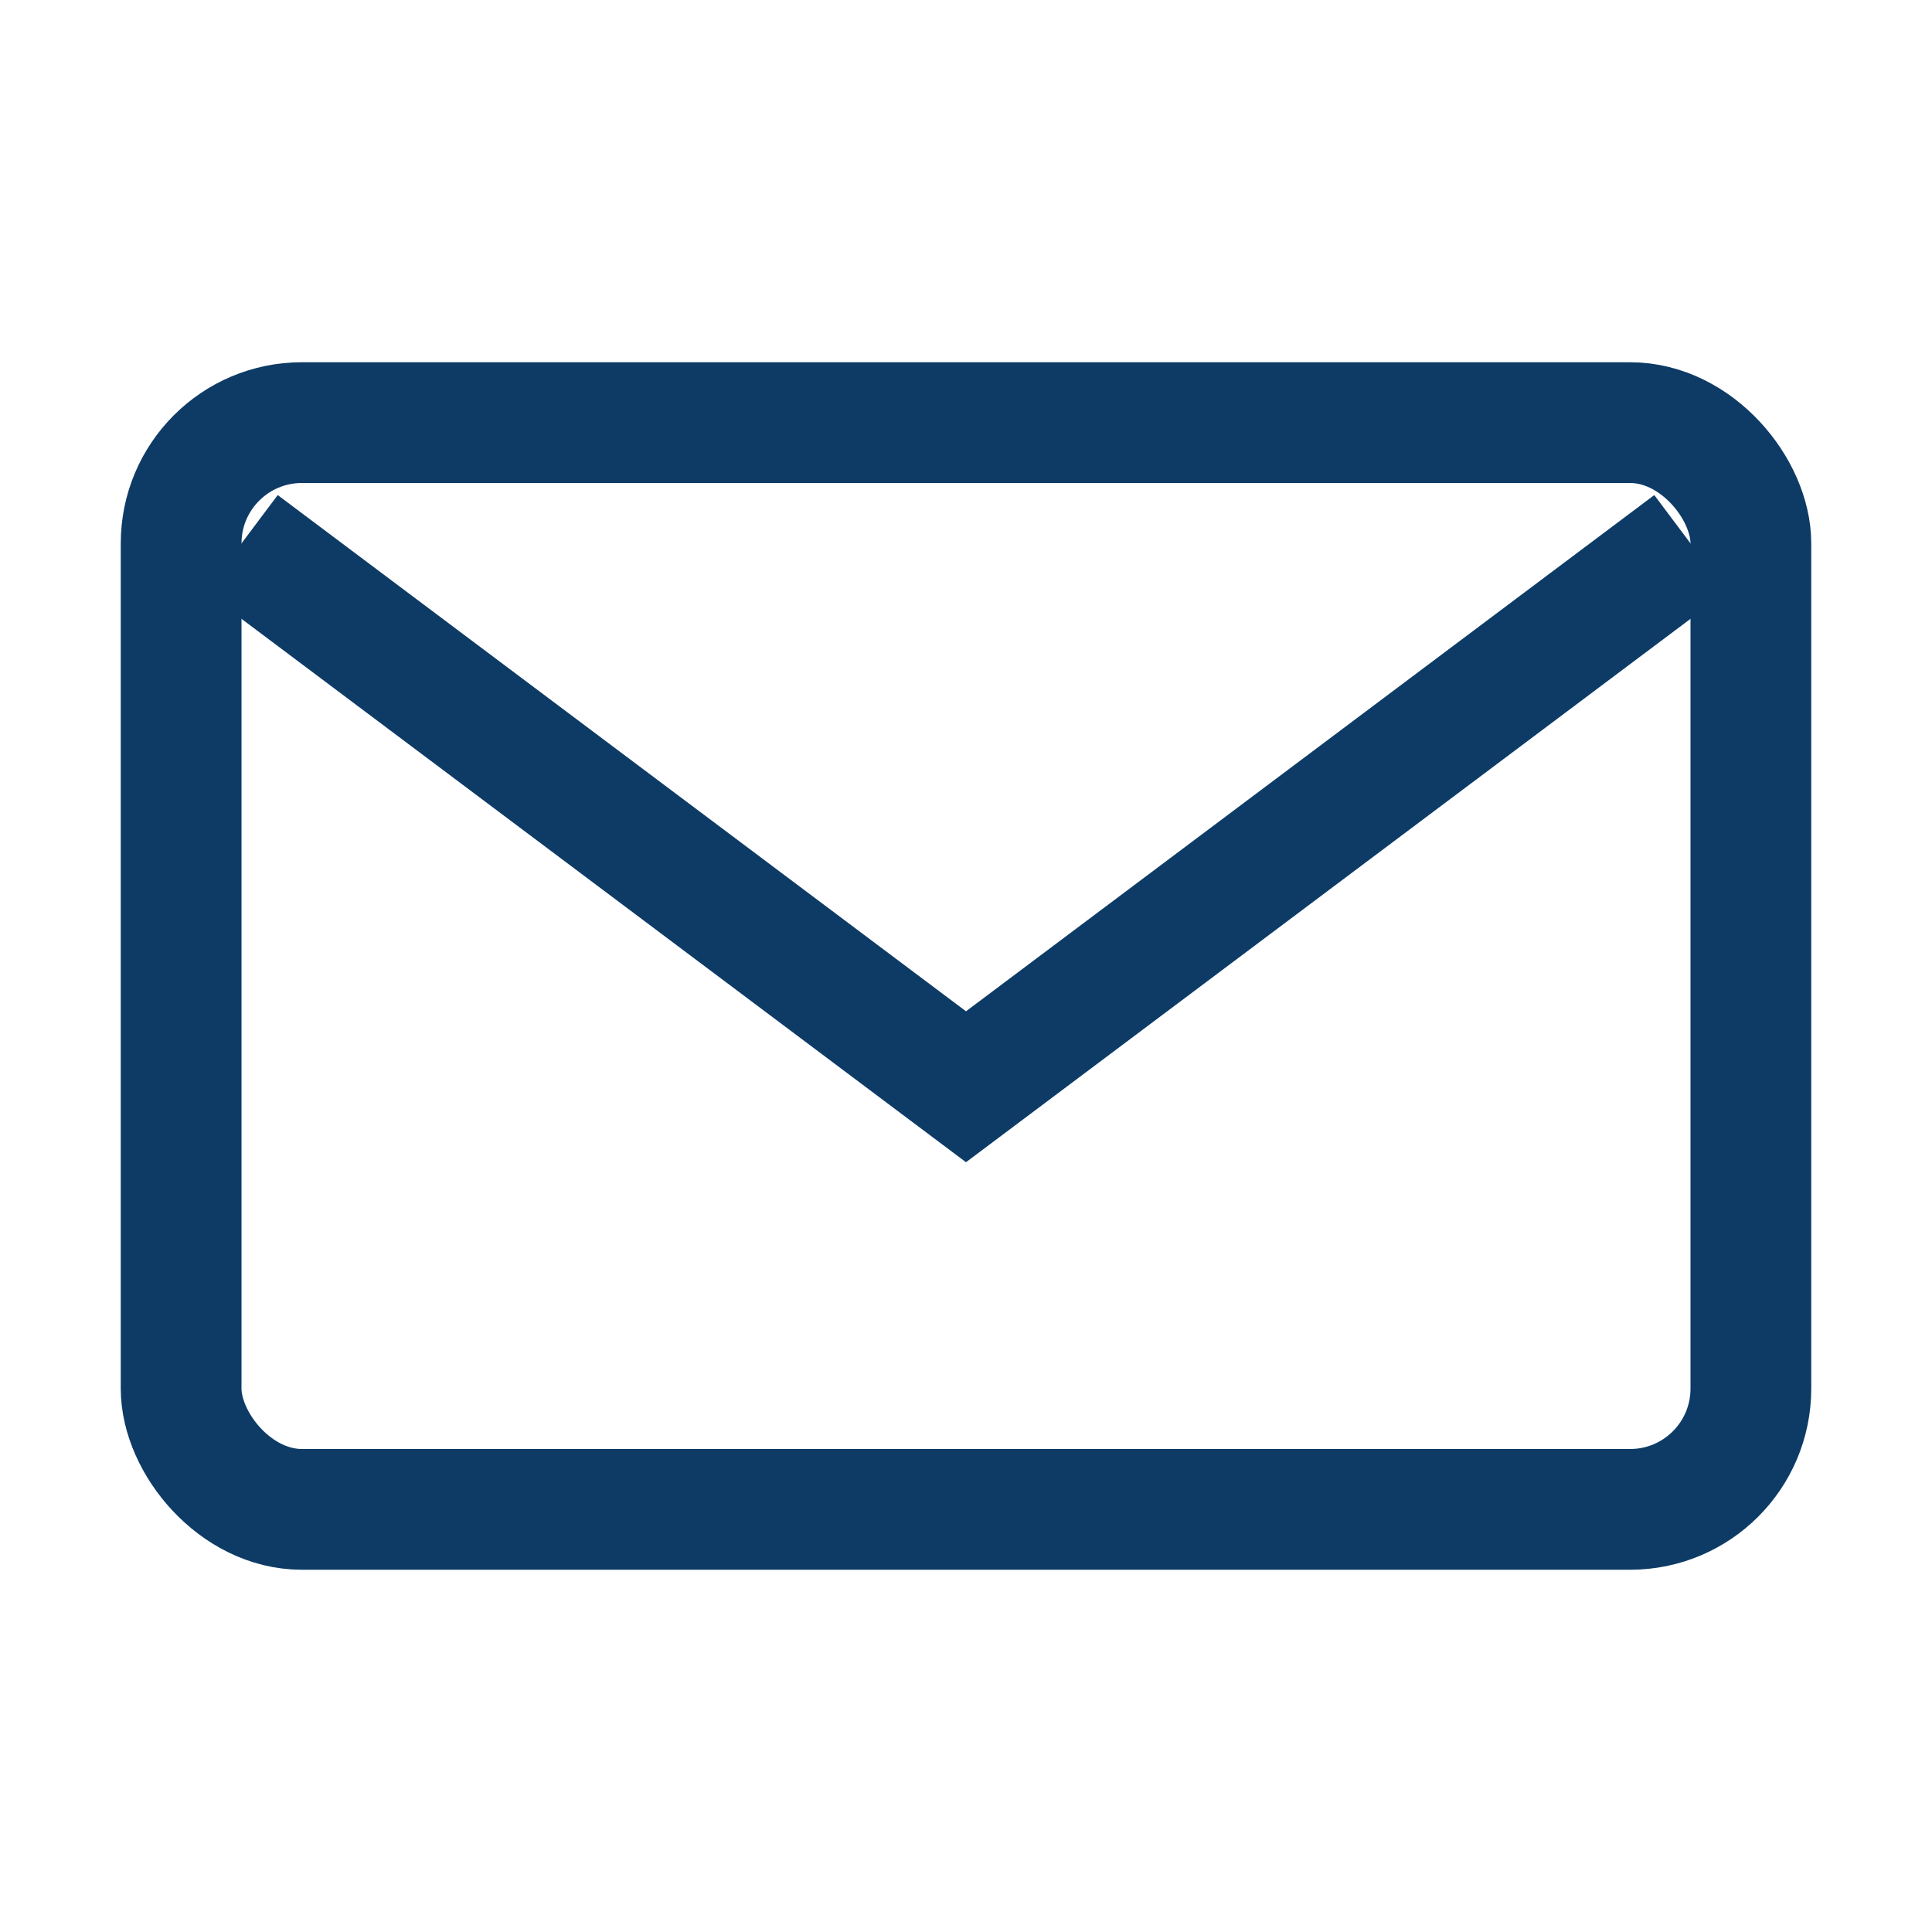
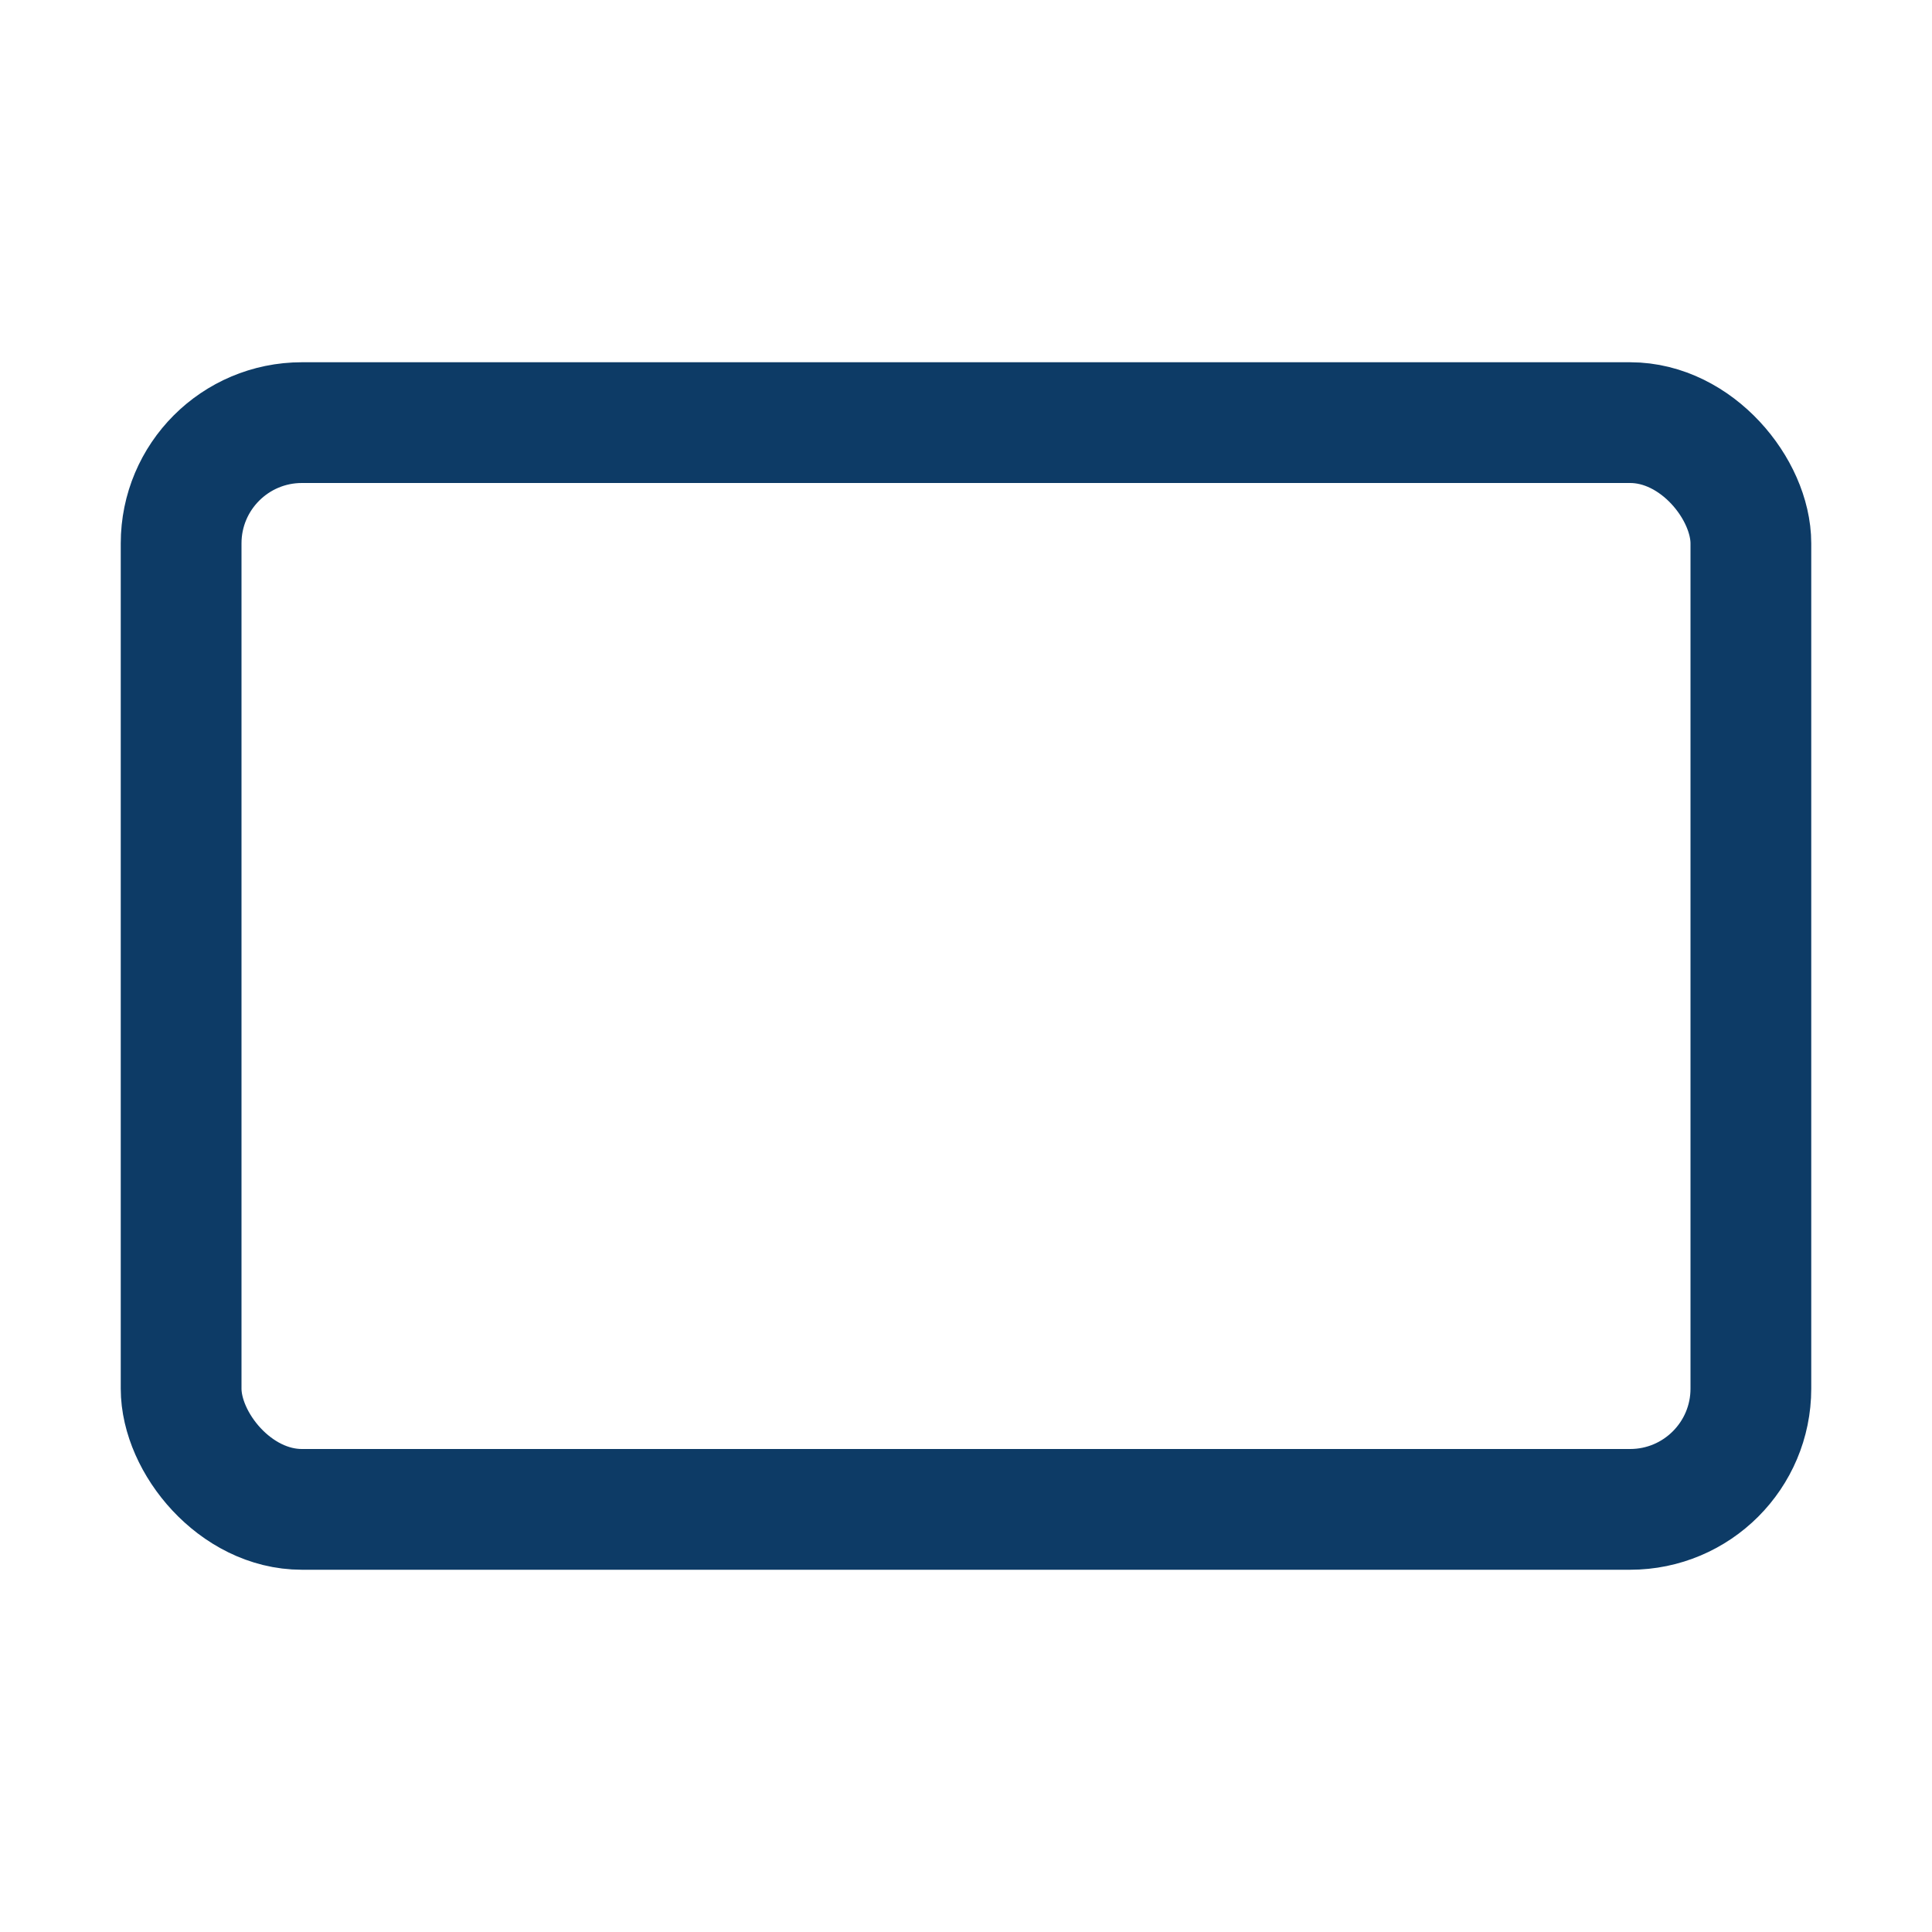
<svg xmlns="http://www.w3.org/2000/svg" width="32" height="32" viewBox="0 0 32 32" fill="none" stroke="#0D3B66" stroke-width="2">
  <rect x="3" y="7" width="26" height="18" rx="2" />
-   <path d="M4 9l12 9 12-9" />
</svg>